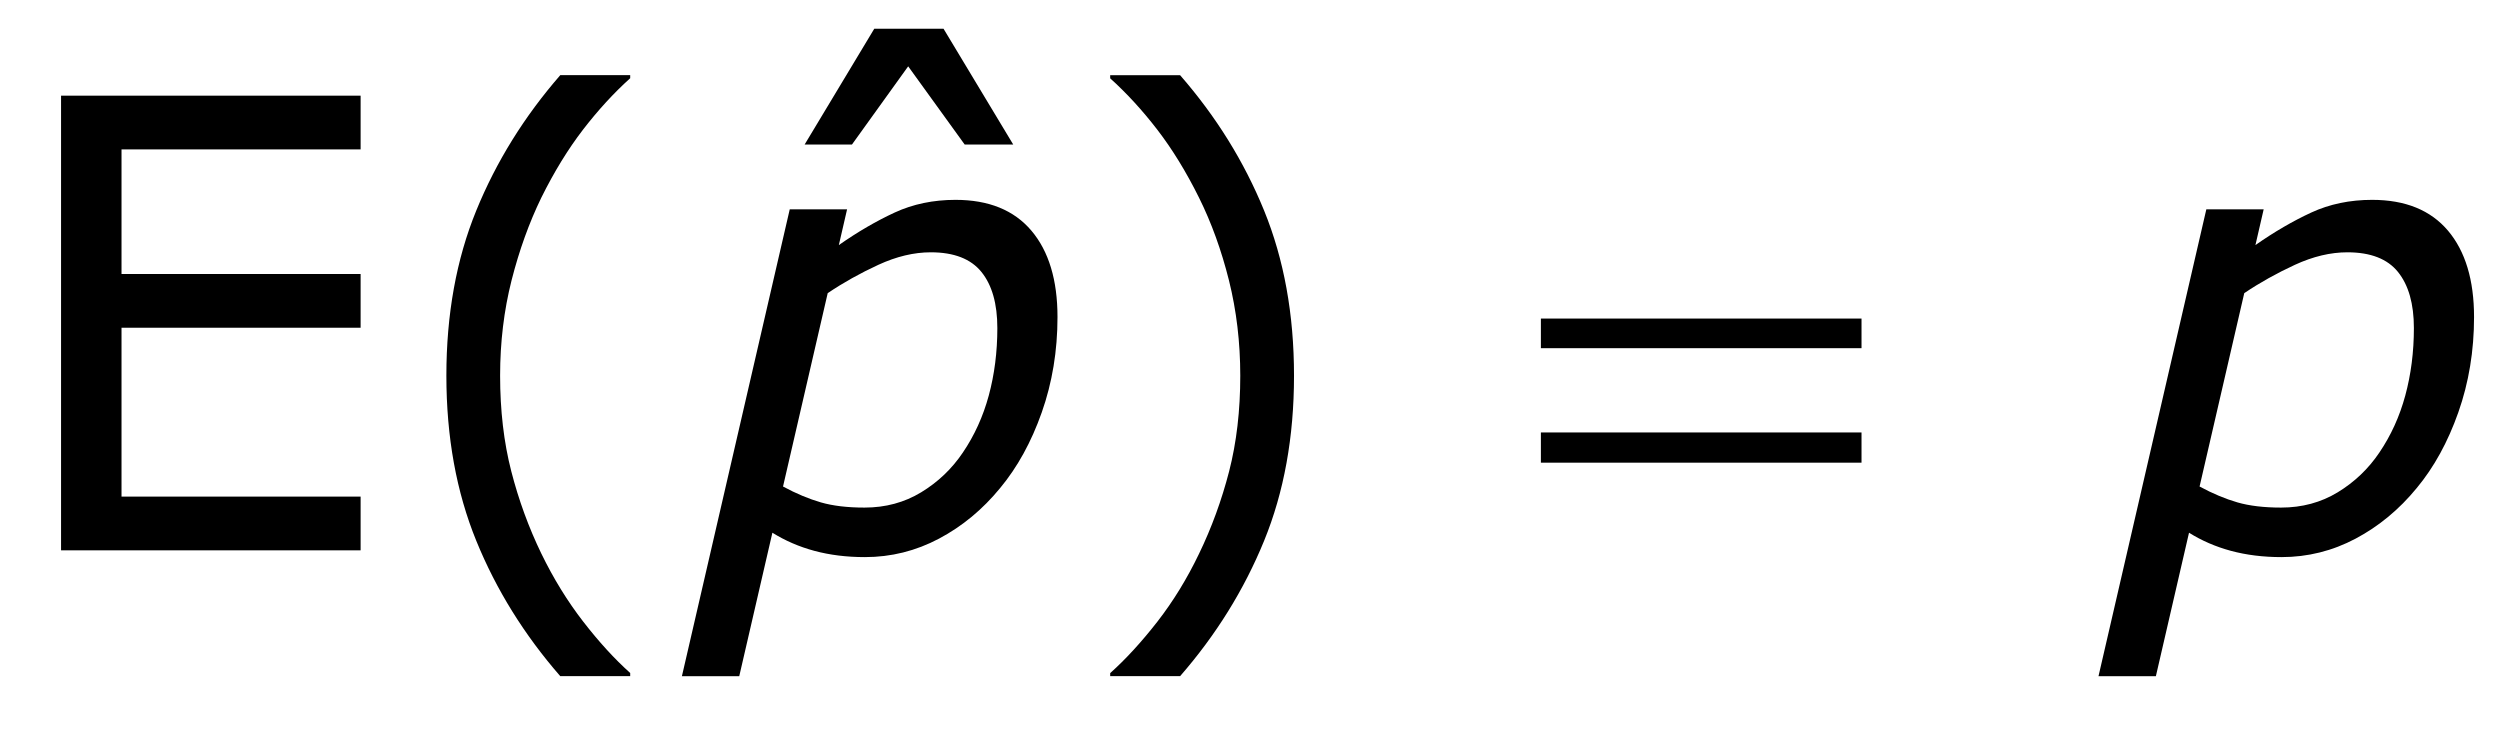
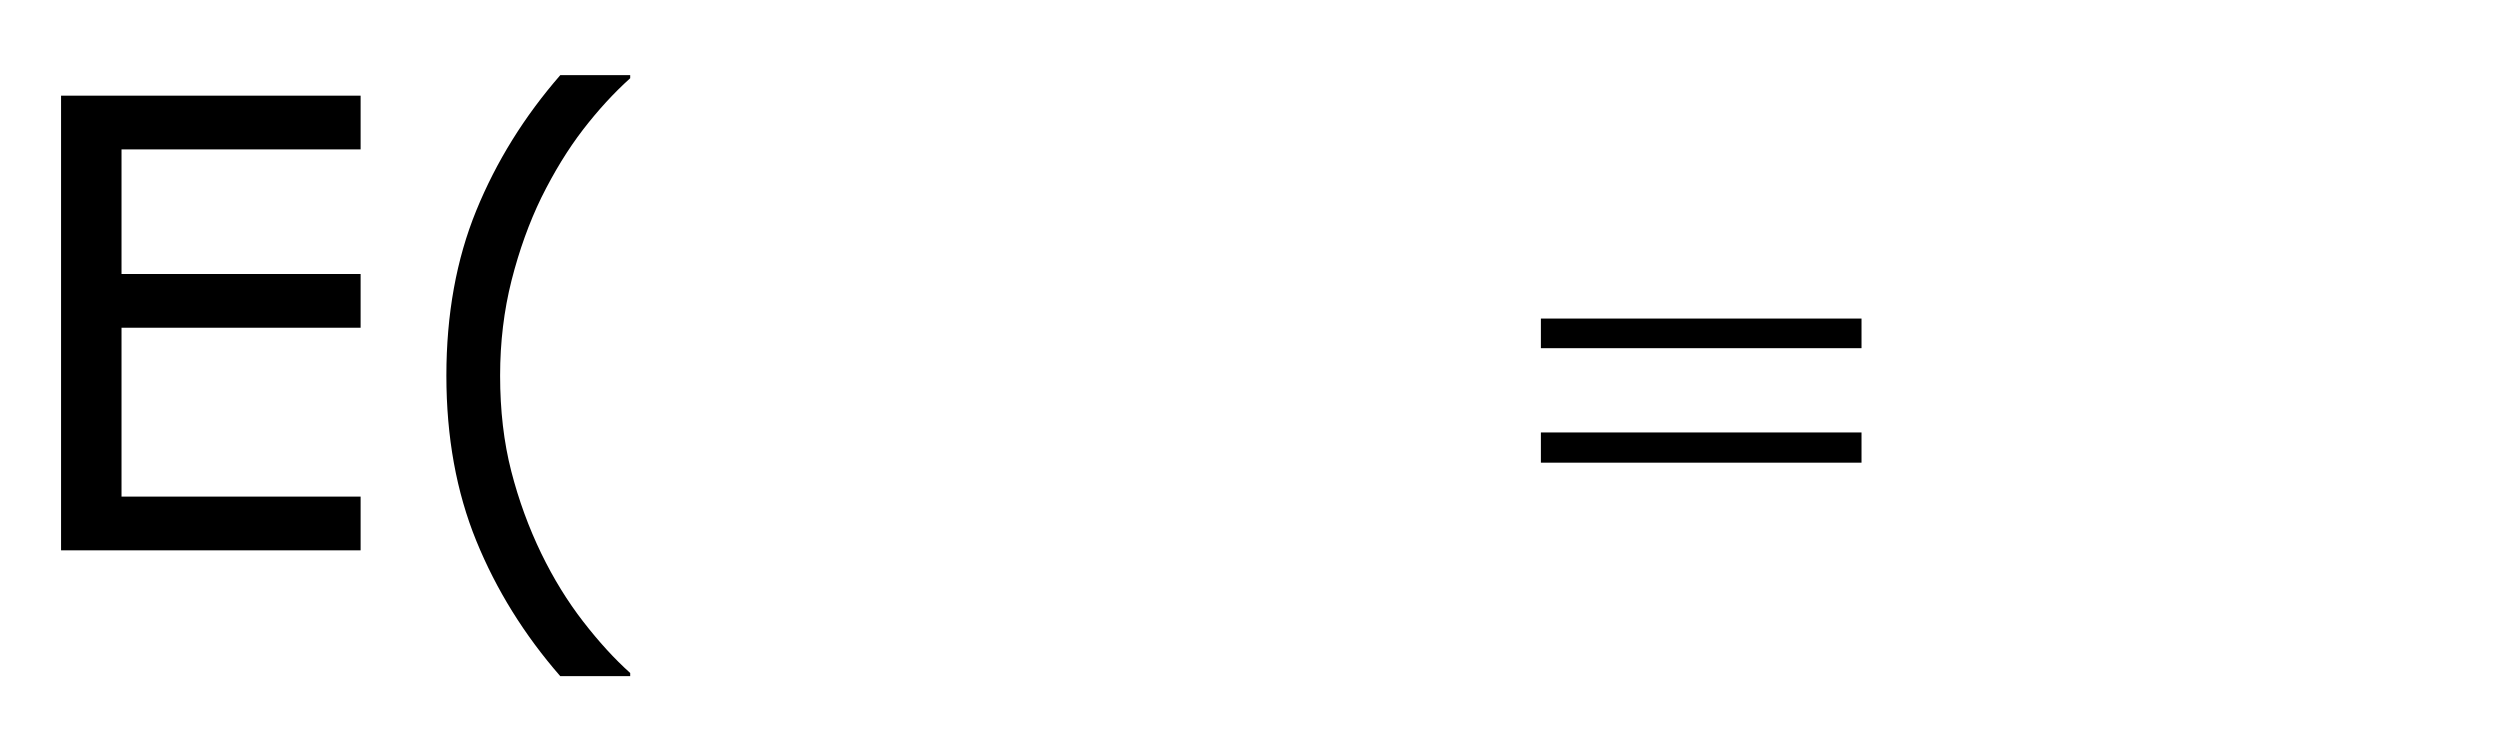
<svg xmlns="http://www.w3.org/2000/svg" version="1.1" id="Layer_1" x="0px" y="0px" width="63.96px" height="18.932px" viewBox="0 0 63.96 18.932" enable-background="new 0 0 63.96 18.932" xml:space="preserve">
  <g>
    <g>
-       <path d="M25.922,3.697h-1.242l-1.445-2l-1.438,2h-1.211l1.781-2.961h1.773L25.922,3.697z" />
-     </g>
+       </g>
    <g>
      <path d="M9.227,14.08H1.562V2.447h7.664v1.375H3.109v3.188h6.117v1.375H3.109v4.32h6.117V14.08z" />
      <path d="M16.123,17.299H14.334c-0.922-1.058-1.638-2.211-2.148-3.461s-0.766-2.659-0.766-4.227    s0.255-2.977,0.766-4.227s1.227-2.403,2.148-3.461h1.789v0.078    c-0.422,0.38-0.824,0.819-1.207,1.316c-0.383,0.498-0.738,1.077-1.066,1.738    c-0.312,0.641-0.566,1.347-0.762,2.117c-0.195,0.771-0.293,1.583-0.293,2.438    c0,0.891,0.095,1.706,0.285,2.445s0.447,1.442,0.77,2.109c0.312,0.641,0.669,1.22,1.07,1.738    s0.802,0.957,1.203,1.316V17.299z" />
-       <path d="M33.106,9.611c0,1.567-0.255,2.977-0.766,4.227s-1.227,2.403-2.148,3.461h-1.789V17.221    c0.401-0.359,0.803-0.798,1.207-1.316c0.403-0.519,0.759-1.098,1.066-1.738    c0.323-0.667,0.579-1.37,0.77-2.109c0.19-0.739,0.285-1.555,0.285-2.445    c0-0.854-0.097-1.667-0.289-2.438c-0.193-0.771-0.448-1.477-0.766-2.117    c-0.328-0.661-0.684-1.241-1.066-1.738c-0.383-0.497-0.785-0.936-1.207-1.316V1.924h1.789    c0.922,1.058,1.638,2.211,2.148,3.461S33.106,8.044,33.106,9.611z" />
    </g>
    <g>
-       <path d="M27.055,8.111c0,0.865-0.134,1.677-0.402,2.438s-0.624,1.406-1.066,1.938    c-0.448,0.547-0.968,0.978-1.562,1.293s-1.226,0.473-1.897,0.473c-0.469,0-0.899-0.054-1.293-0.16    c-0.393-0.106-0.751-0.262-1.074-0.464l-0.848,3.671h-1.467l2.759-11.945h1.467l-0.211,0.915    c0.484-0.339,0.961-0.616,1.43-0.833c0.469-0.216,0.987-0.324,1.555-0.324    c0.849,0,1.497,0.263,1.942,0.789C26.832,6.427,27.055,7.164,27.055,8.111z M25.516,8.393    c0-0.62-0.135-1.098-0.406-1.434c-0.271-0.336-0.703-0.504-1.296-0.504    c-0.432,0-0.879,0.107-1.342,0.32C22.008,6.989,21.576,7.23,21.176,7.5l-1.143,4.947    c0.338,0.183,0.661,0.317,0.968,0.406s0.679,0.133,1.117,0.133c0.536,0,1.02-0.13,1.449-0.391    c0.43-0.261,0.785-0.599,1.066-1.016c0.297-0.438,0.519-0.925,0.664-1.461    S25.516,9.008,25.516,8.393z" />
-       <path d="M63.296,8.111c0,0.865-0.134,1.677-0.402,2.438s-0.623,1.406-1.065,1.938    c-0.448,0.547-0.969,0.978-1.562,1.293s-1.227,0.473-1.897,0.473c-0.469,0-0.899-0.054-1.293-0.16    c-0.393-0.106-0.751-0.262-1.073-0.464l-0.848,3.671h-1.468l2.759-11.945h1.467l-0.211,0.915    c0.484-0.339,0.961-0.616,1.43-0.833c0.469-0.216,0.987-0.324,1.556-0.324    c0.849,0,1.496,0.263,1.941,0.789C63.073,6.427,63.296,7.164,63.296,8.111z M61.757,8.393    c0-0.62-0.136-1.098-0.406-1.434s-0.702-0.504-1.295-0.504c-0.433,0-0.88,0.107-1.343,0.32    C58.25,6.989,57.817,7.23,57.417,7.5l-1.143,4.947c0.338,0.183,0.661,0.317,0.968,0.406    c0.308,0.089,0.68,0.133,1.117,0.133c0.536,0,1.02-0.13,1.449-0.391s0.784-0.599,1.065-1.016    c0.297-0.438,0.519-0.925,0.664-1.461S61.757,9.008,61.757,8.393z" />
-     </g>
+       </g>
    <g>
      <path d="M39.422,8.15H47.625V8.908h-8.203V8.15z M39.422,11.064H47.625v0.773h-8.203V11.064z" />
    </g>
  </g>
</svg>